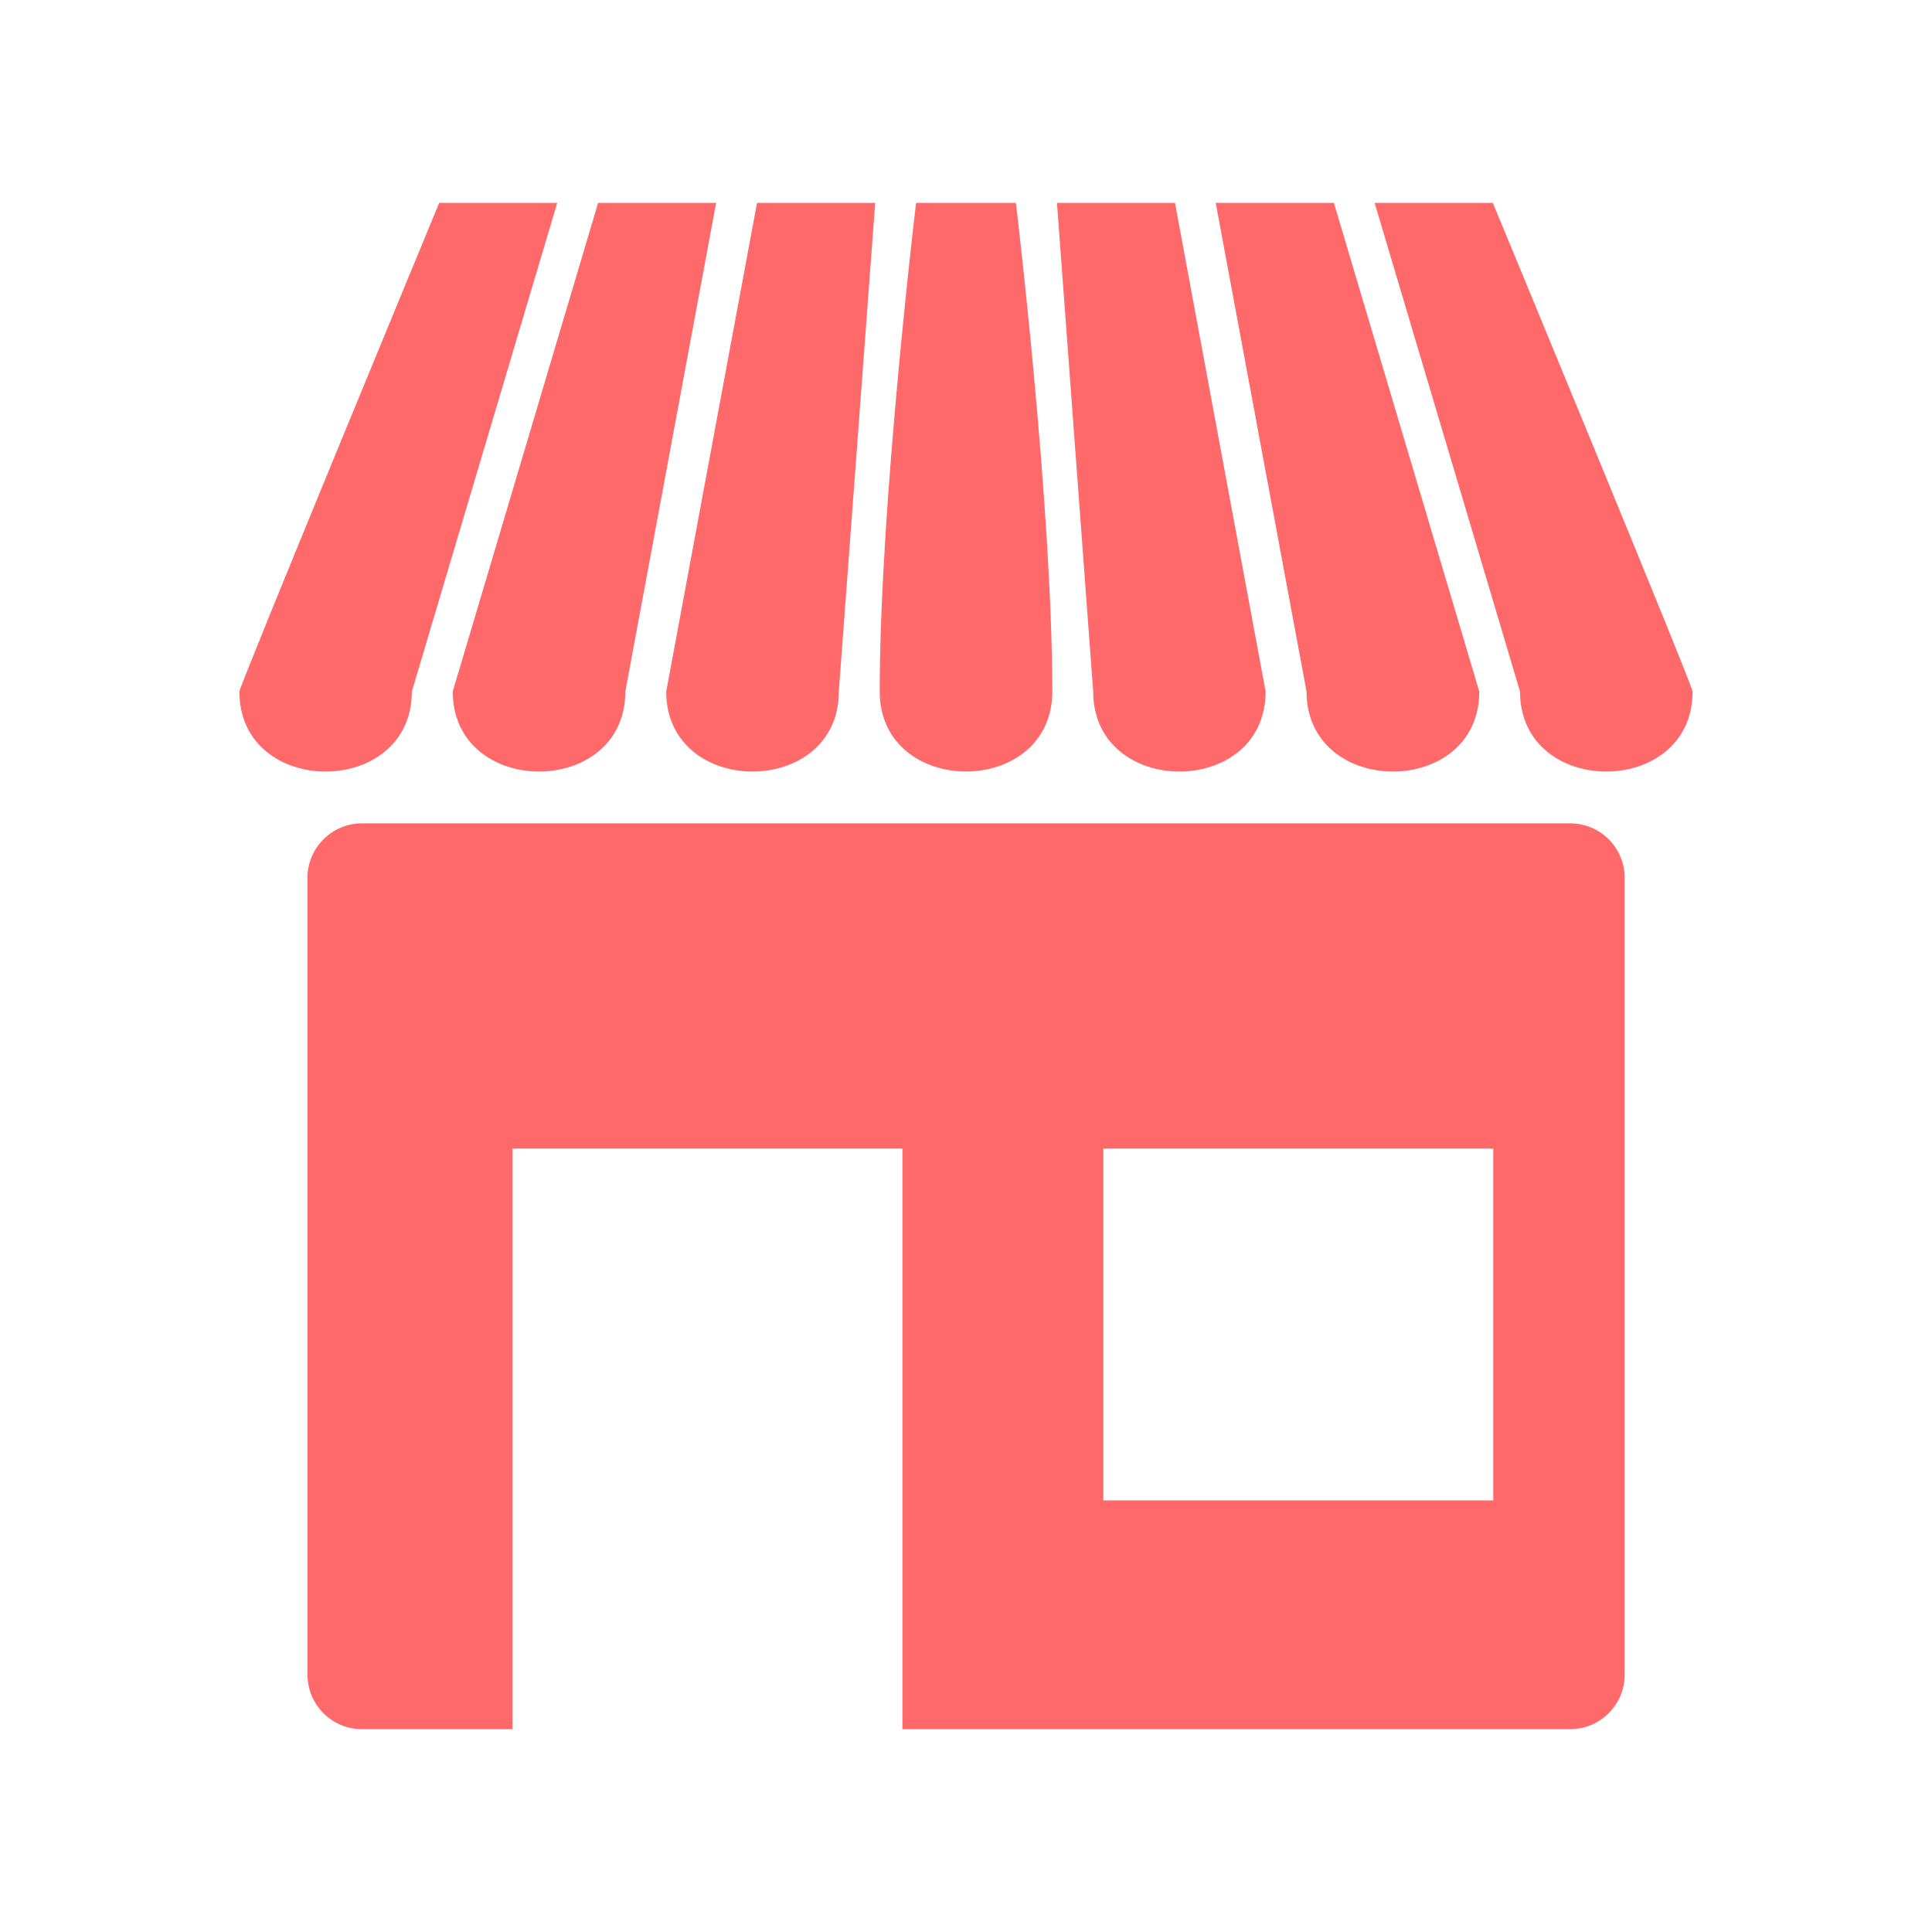
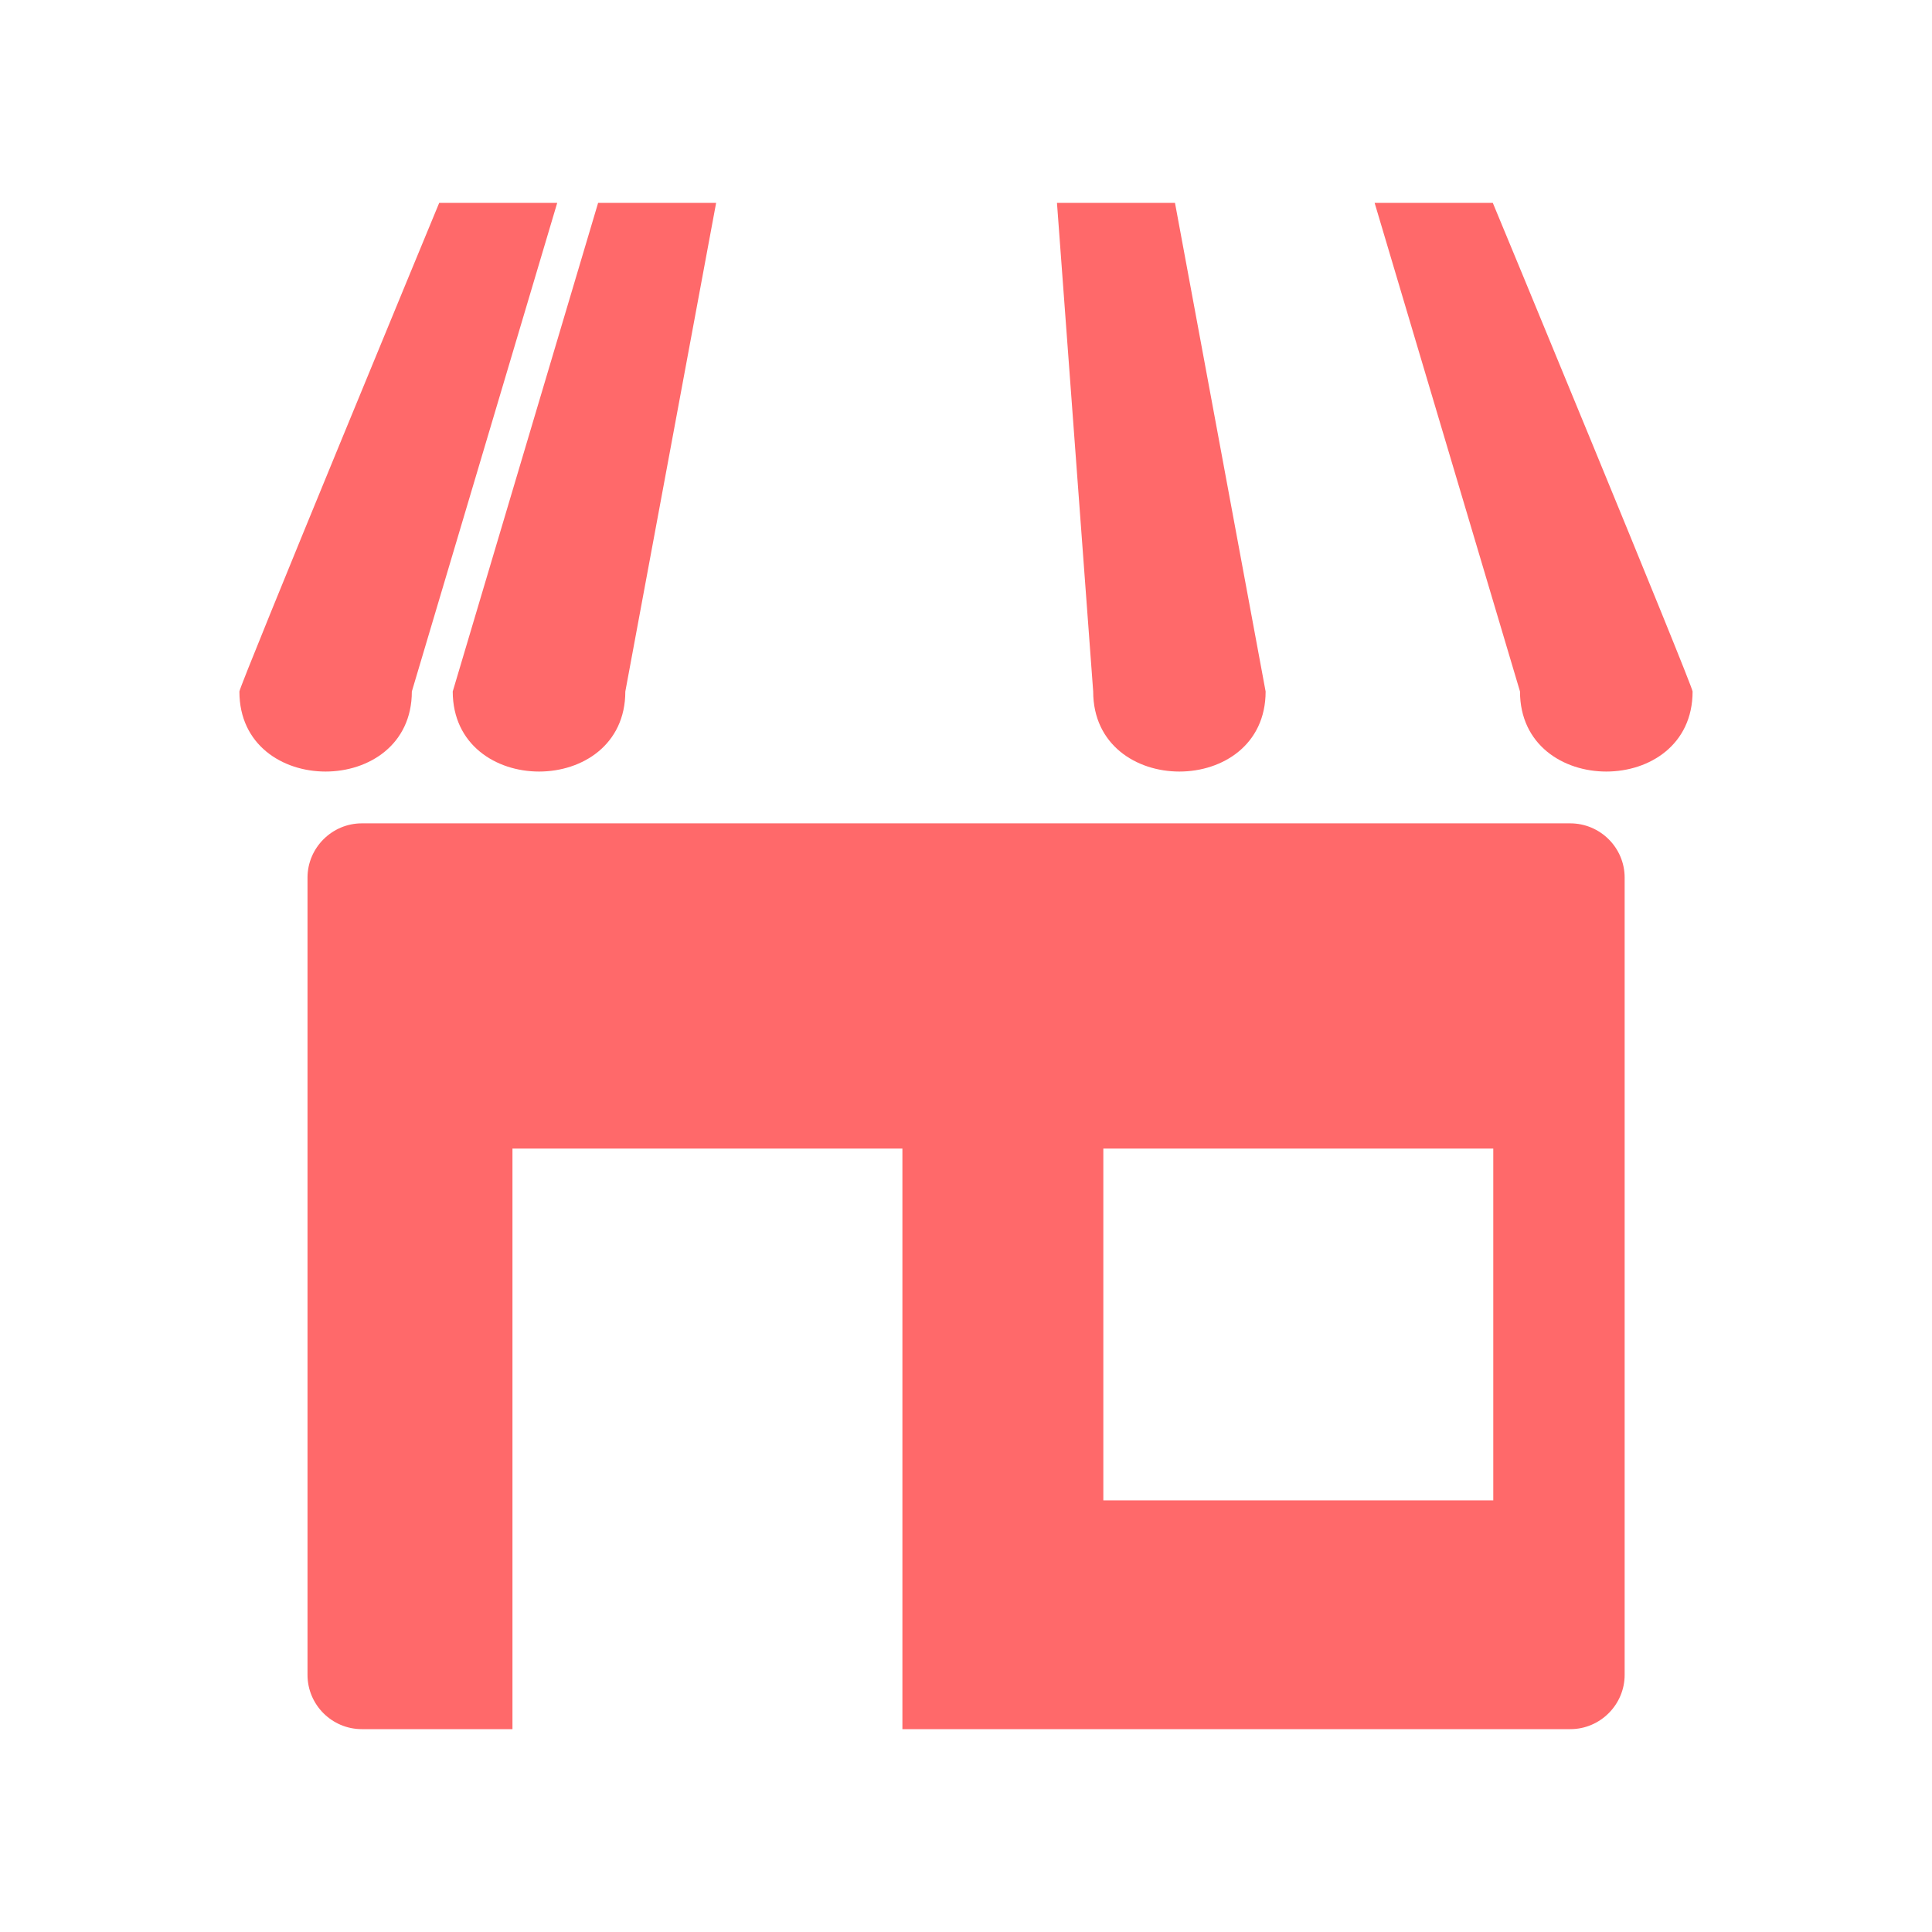
<svg xmlns="http://www.w3.org/2000/svg" version="1.1" id="Calque_1" x="0px" y="0px" viewBox="0 0 1200 1200" style="enable-background:new 0 0 1200 1200;" xml:space="preserve">
  <style type="text/css">
	.st0{fill:#FF696A;}
</style>
  <g>
    <path class="st0" d="M786.1,429.5L729.8,126h-73.3L679,429.5C679,495.8,786.1,495.8,786.1,429.5z" />
-     <path class="st0" d="M918.8,429.5L828.5,126h-73.4l56.4,303.5C811.6,495.8,918.8,495.8,918.8,429.5L918.8,429.5z" />
    <path class="st0" d="M927.2,126h-73.4l90.3,303.5c0,66.3,107.2,66.3,107.2,0C1051.4,426,927.3,126,927.2,126L927.2,126z" />
-     <path class="st0" d="M600,479.2L600,479.2c26.8,0,53.6-16.6,53.6-49.7C653.6,313.9,631,126,631,126H569c0,0-22.6,187.9-22.6,303.5   C546.4,462.6,573.2,479.2,600,479.2L600,479.2z" />
-     <path class="st0" d="M521,429.5L543.6,126h-73.4l-56.4,303.5C413.8,495.8,521,495.8,521,429.5L521,429.5z" />
    <path class="st0" d="M388.4,429.5L444.8,126h-73.3l-90.3,303.5C281.3,495.8,388.4,495.8,388.4,429.5L388.4,429.5z" />
    <path class="st0" d="M255.8,429.5L346.1,126h-73.3c0,0-124.1,300-124.1,303.5C148.6,495.8,255.8,495.8,255.8,429.5L255.8,429.5z" />
    <path class="st0" d="M975.3,511.4H224.7c-18.5,0-33.7,15.2-33.7,33.7v495.2c0,18.6,15.2,33.7,33.7,33.7h93.6l0-360.6h242.2V1074   h414.9c18.5,0,33.7-15.2,33.7-33.7V545.1C1009.1,526.5,993.9,511.4,975.3,511.4L975.3,511.4z M927.5,931.9H685.3V713.4h242.2V931.9   z" />
  </g>
</svg>